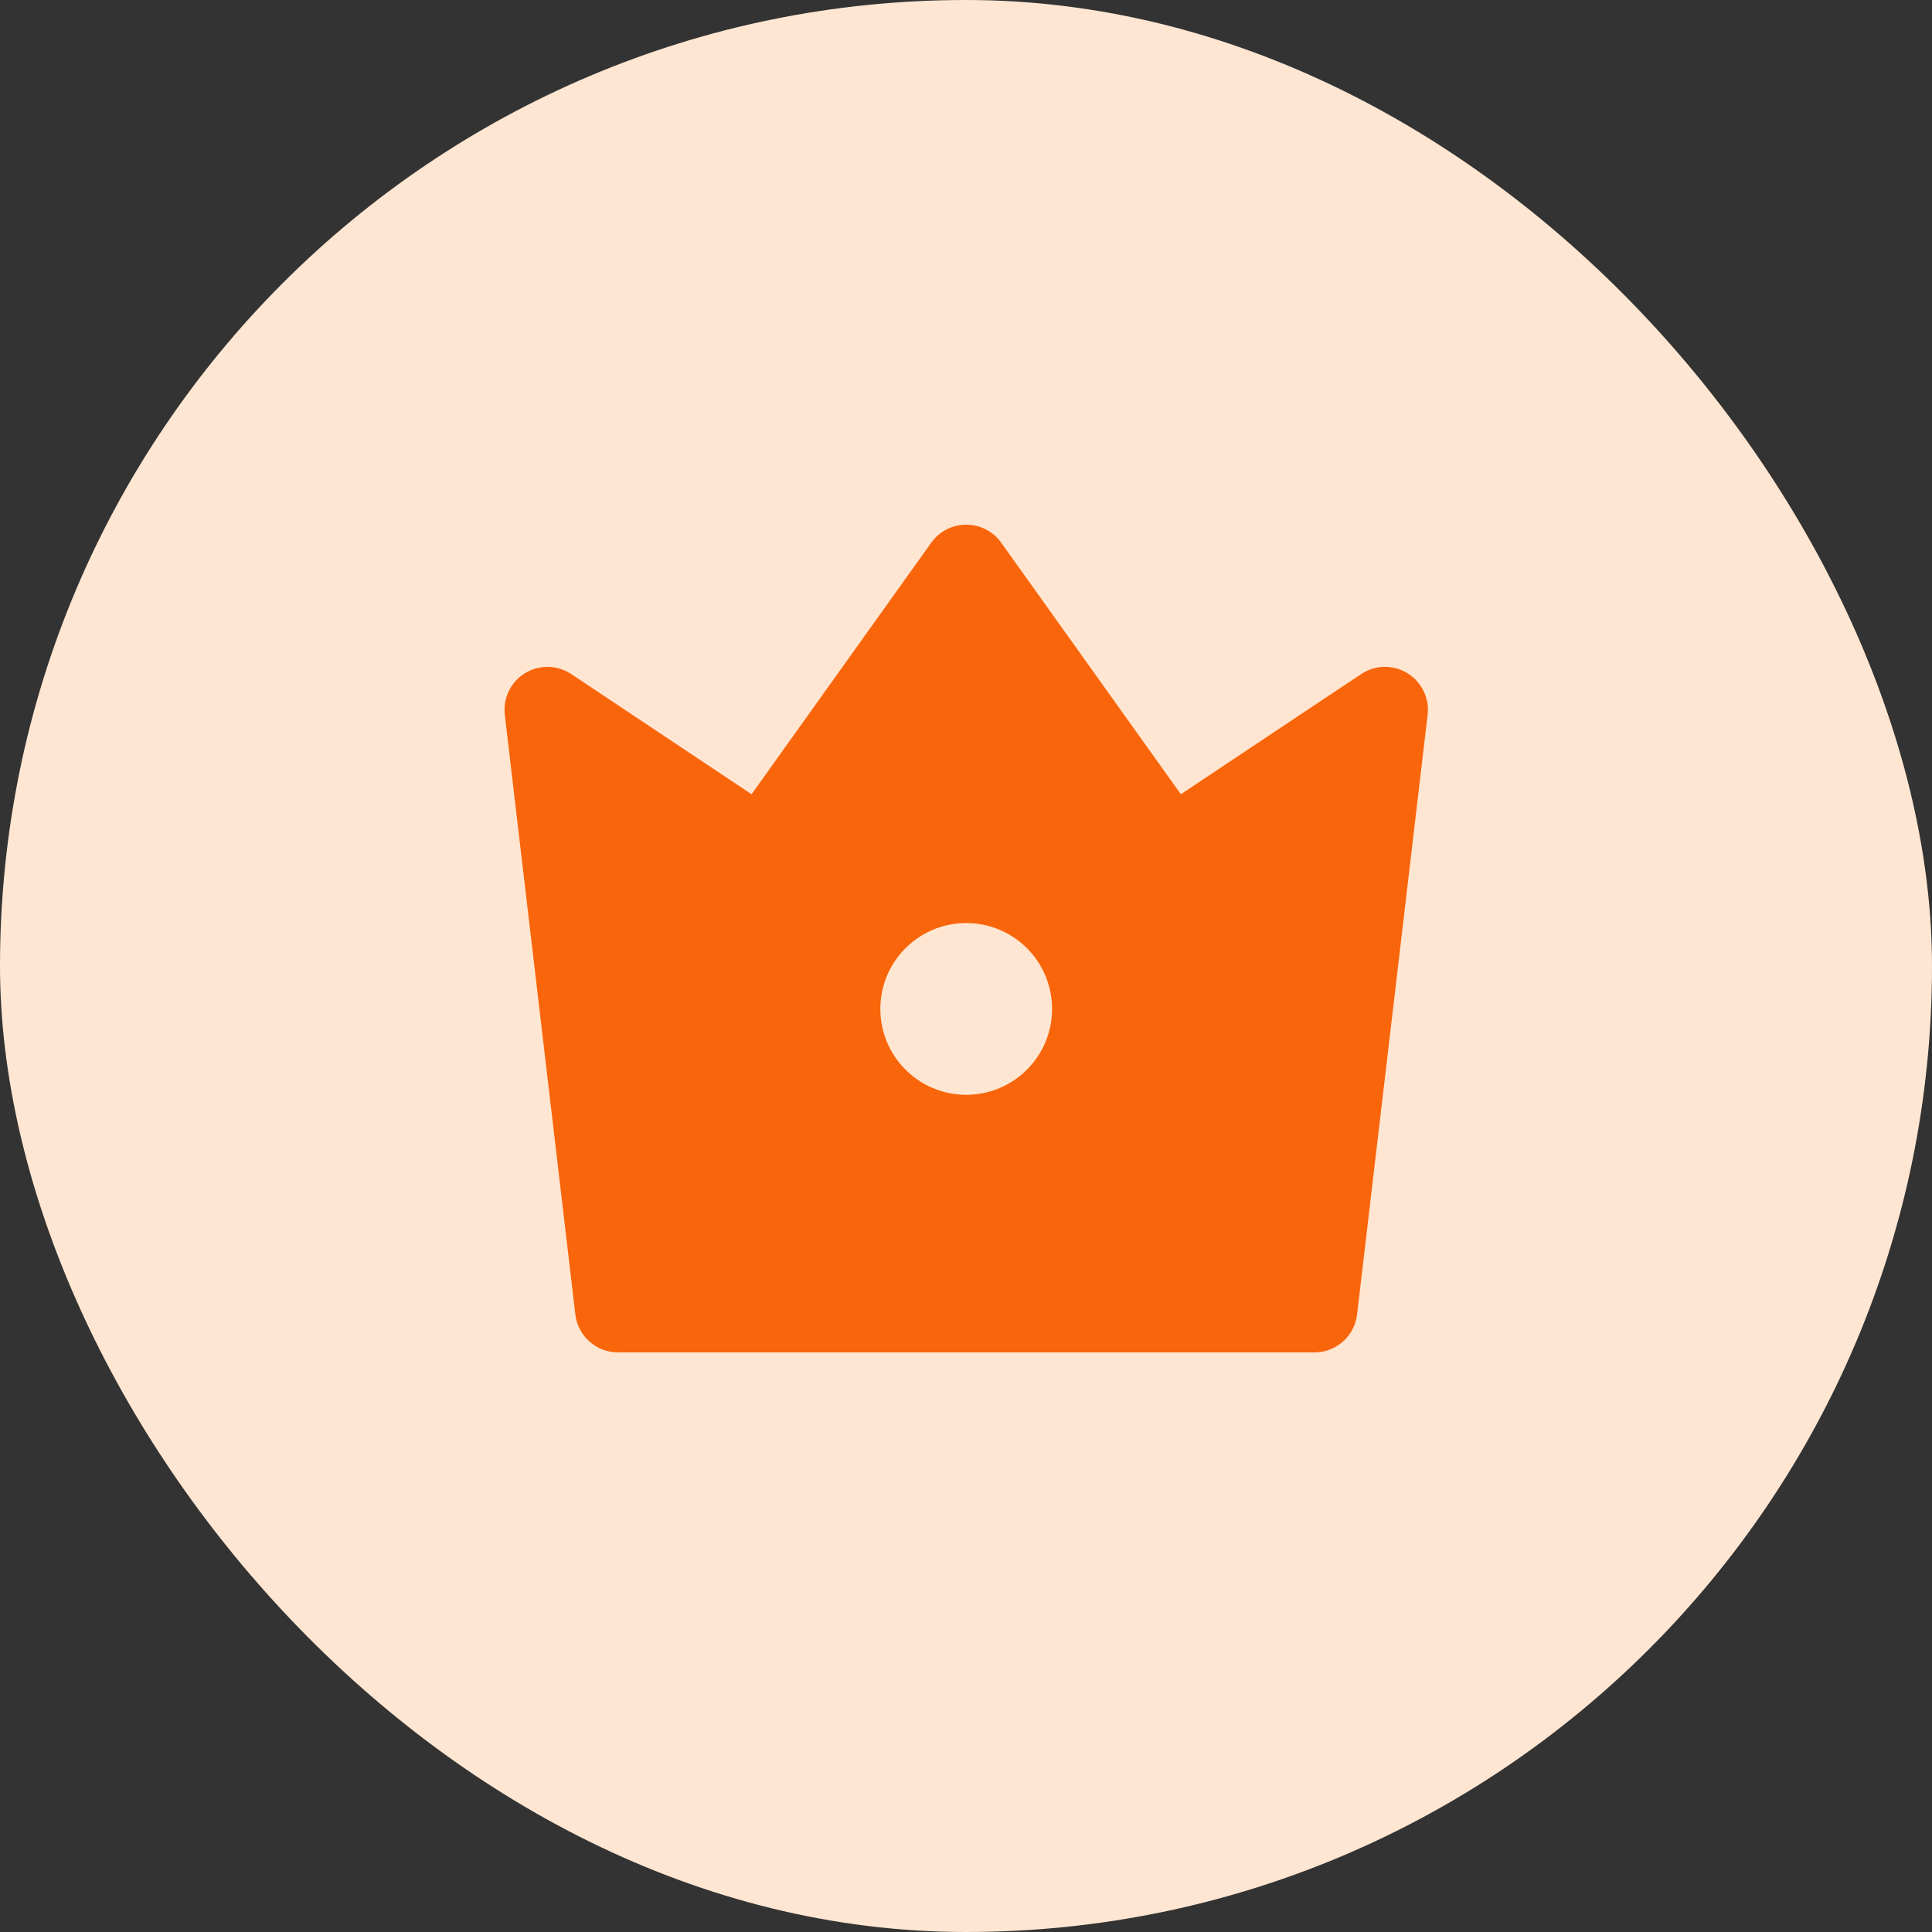
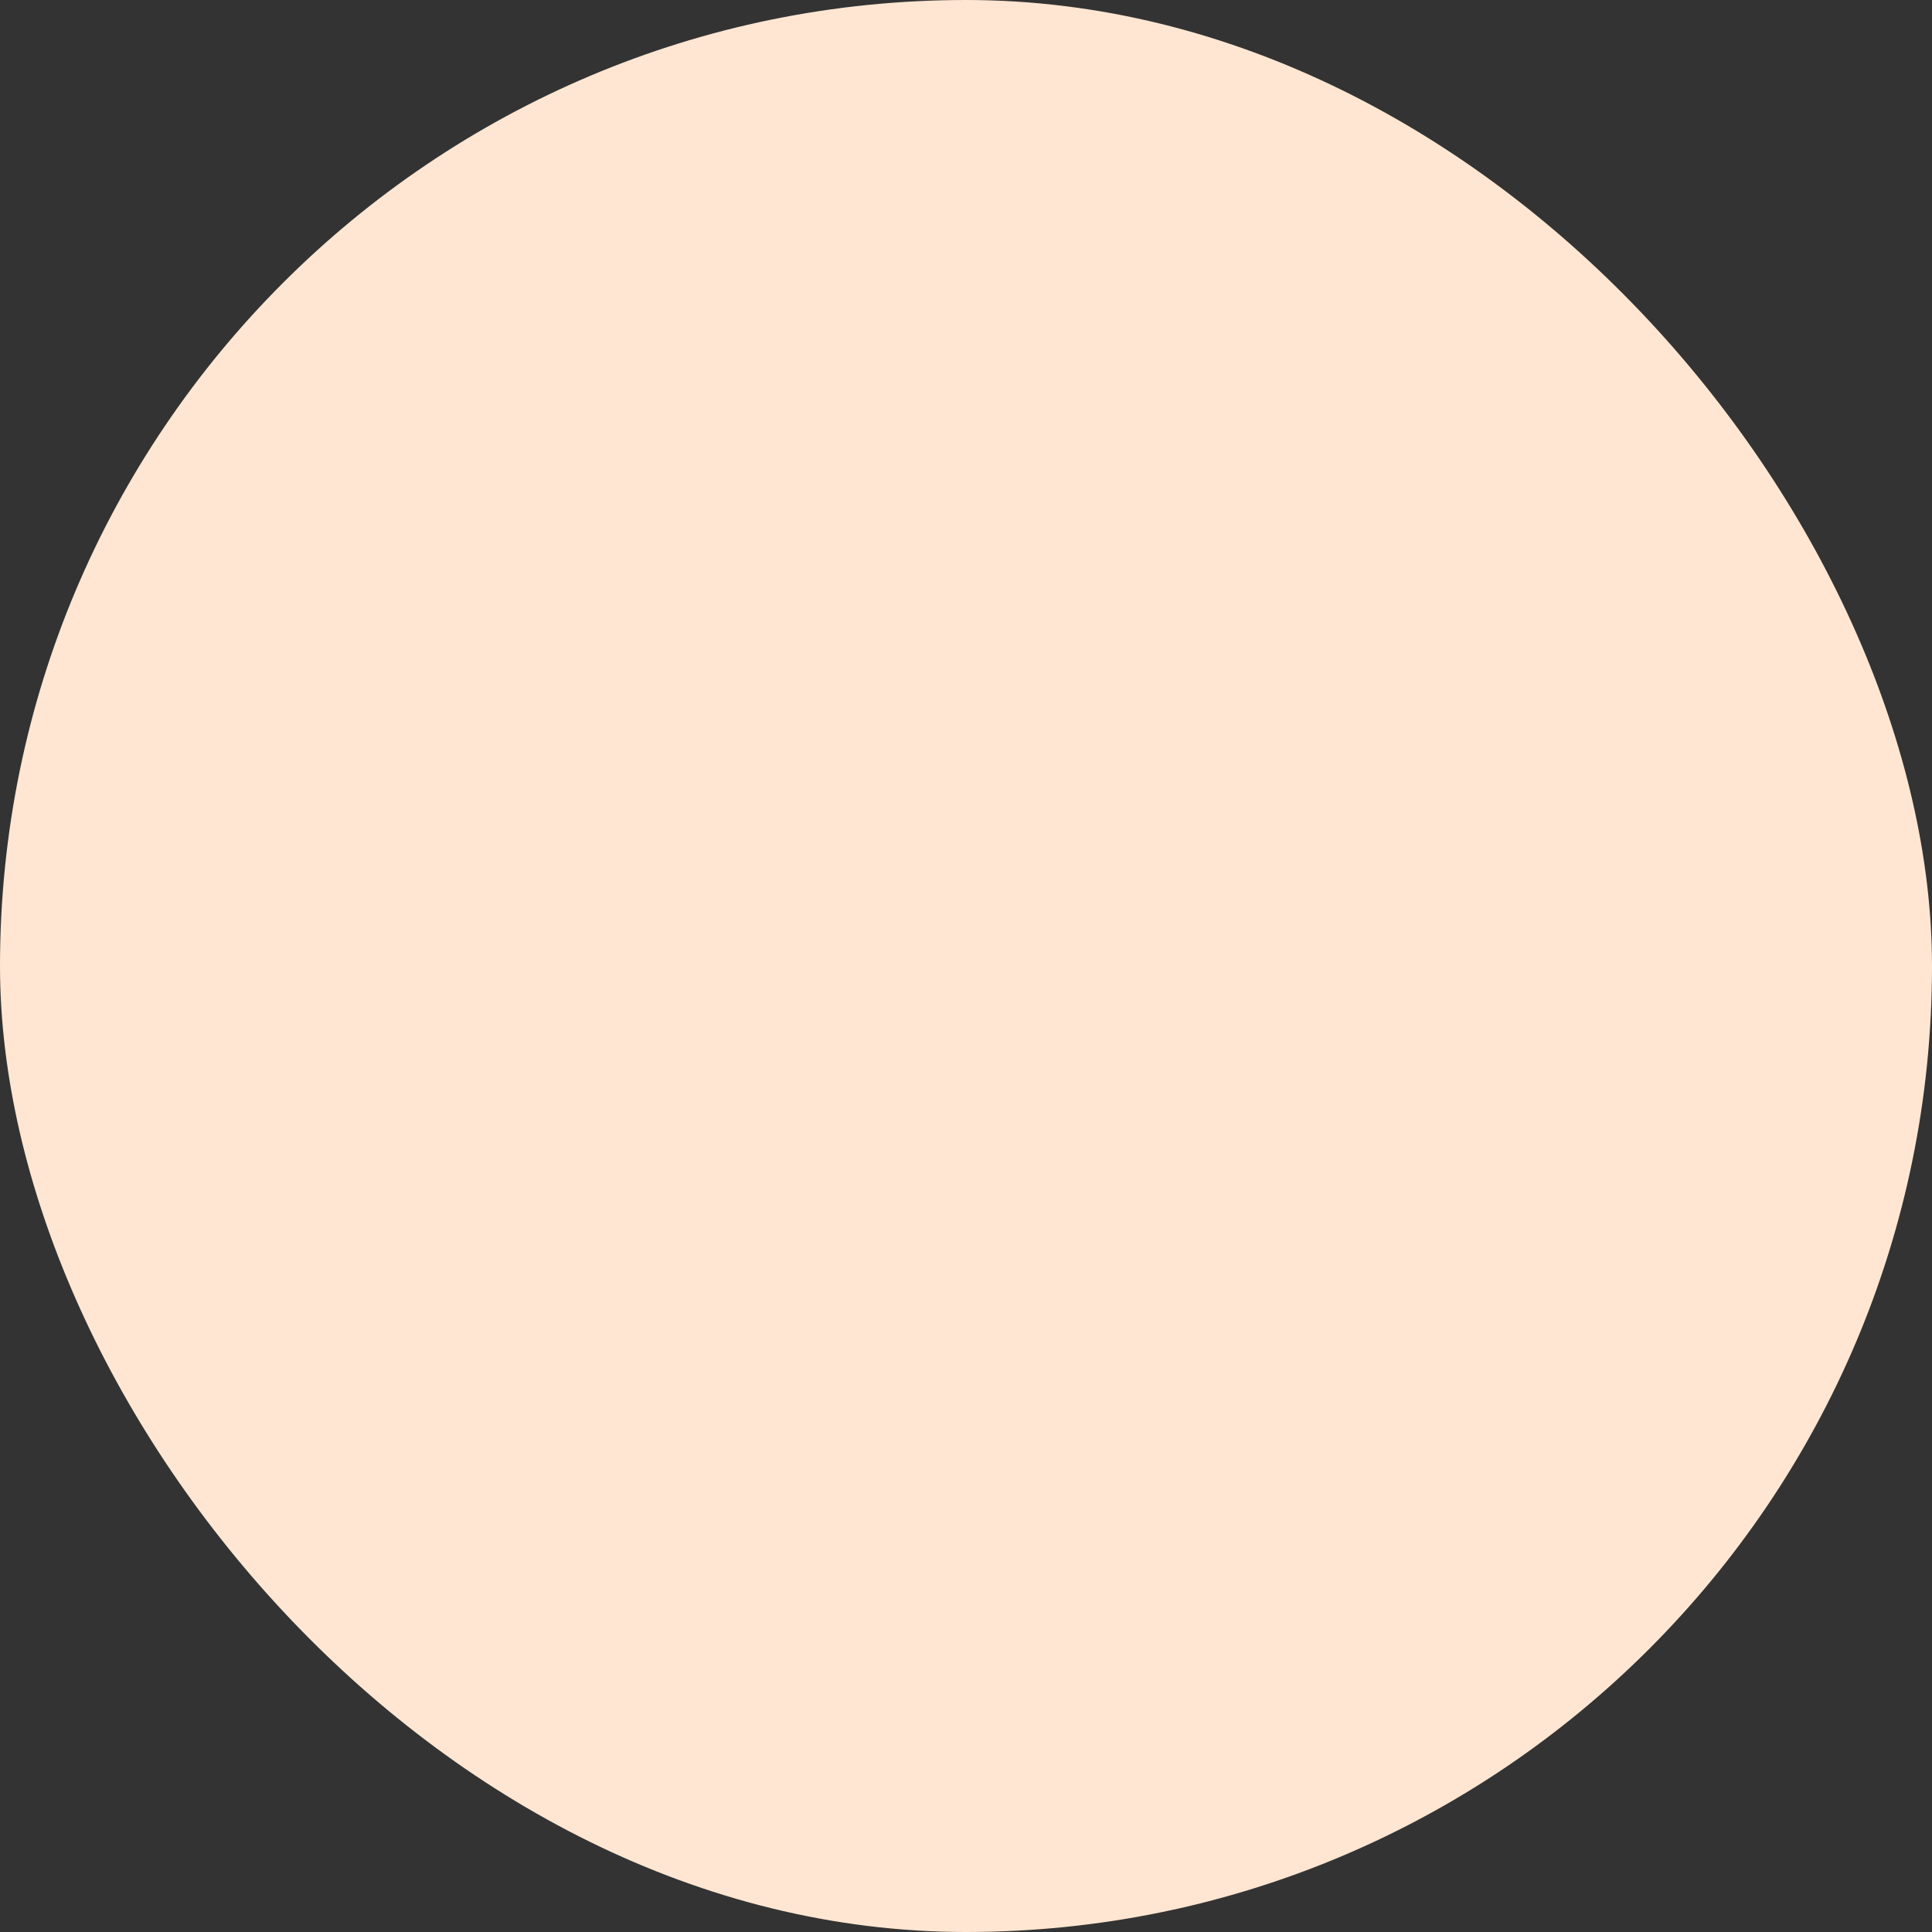
<svg xmlns="http://www.w3.org/2000/svg" width="60" height="60" viewBox="0 0 60 60" fill="none">
  <rect x="0" y="0" width="60" height="60" fill="#333333" stroke="none" />
  <rect width="60" height="60" rx="30" fill="#FFE6D2" />
-   <path d="M17.741 20.934L23.34 24.666L28.922 16.852C29.35 16.253 30.183 16.114 30.782 16.542C30.901 16.627 31.006 16.732 31.092 16.852L36.673 24.666L42.272 20.934C42.885 20.525 43.713 20.691 44.121 21.303C44.297 21.567 44.373 21.884 44.336 22.199L42.145 40.822C42.066 41.493 41.497 42 40.821 42H19.192C18.516 42 17.947 41.493 17.868 40.822L15.677 22.199C15.591 21.467 16.114 20.805 16.846 20.719C17.16 20.682 17.477 20.758 17.741 20.934ZM30.007 34C31.48 34 32.673 32.806 32.673 31.333C32.673 29.86 31.48 28.666 30.007 28.666C28.534 28.666 27.34 29.86 27.34 31.333C27.34 32.806 28.534 34 30.007 34Z" fill="#F9650A" />
</svg>